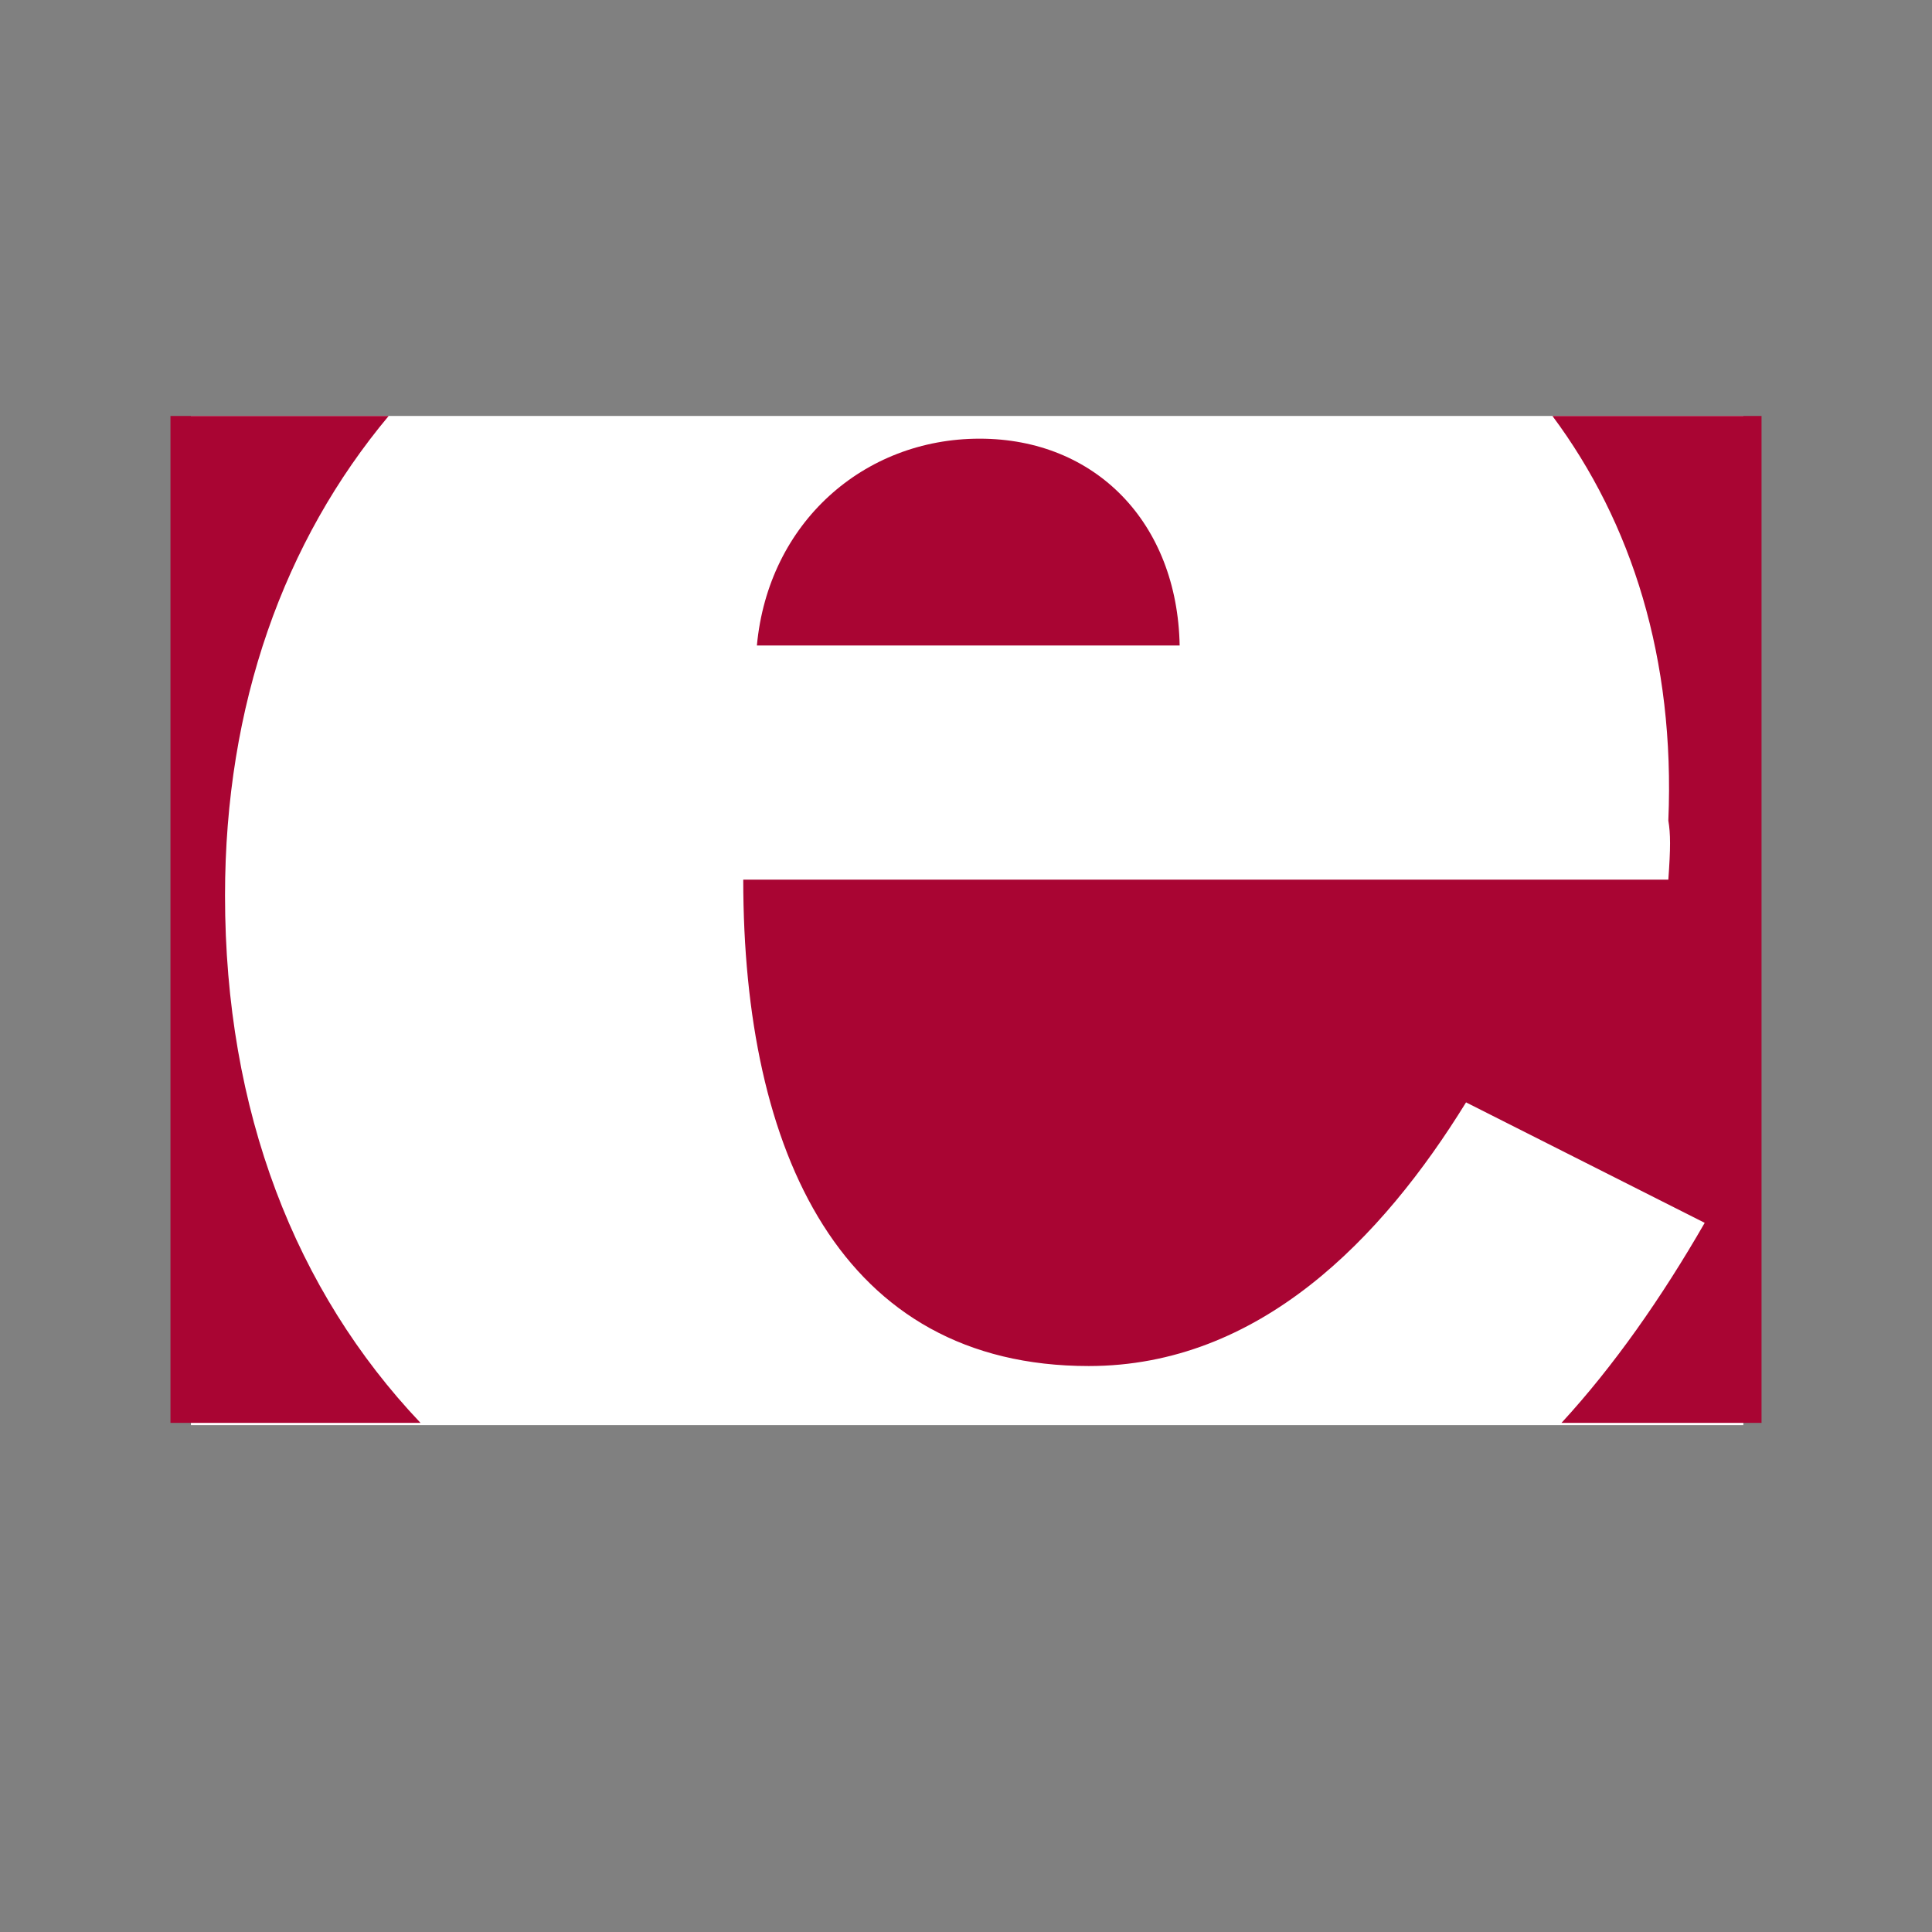
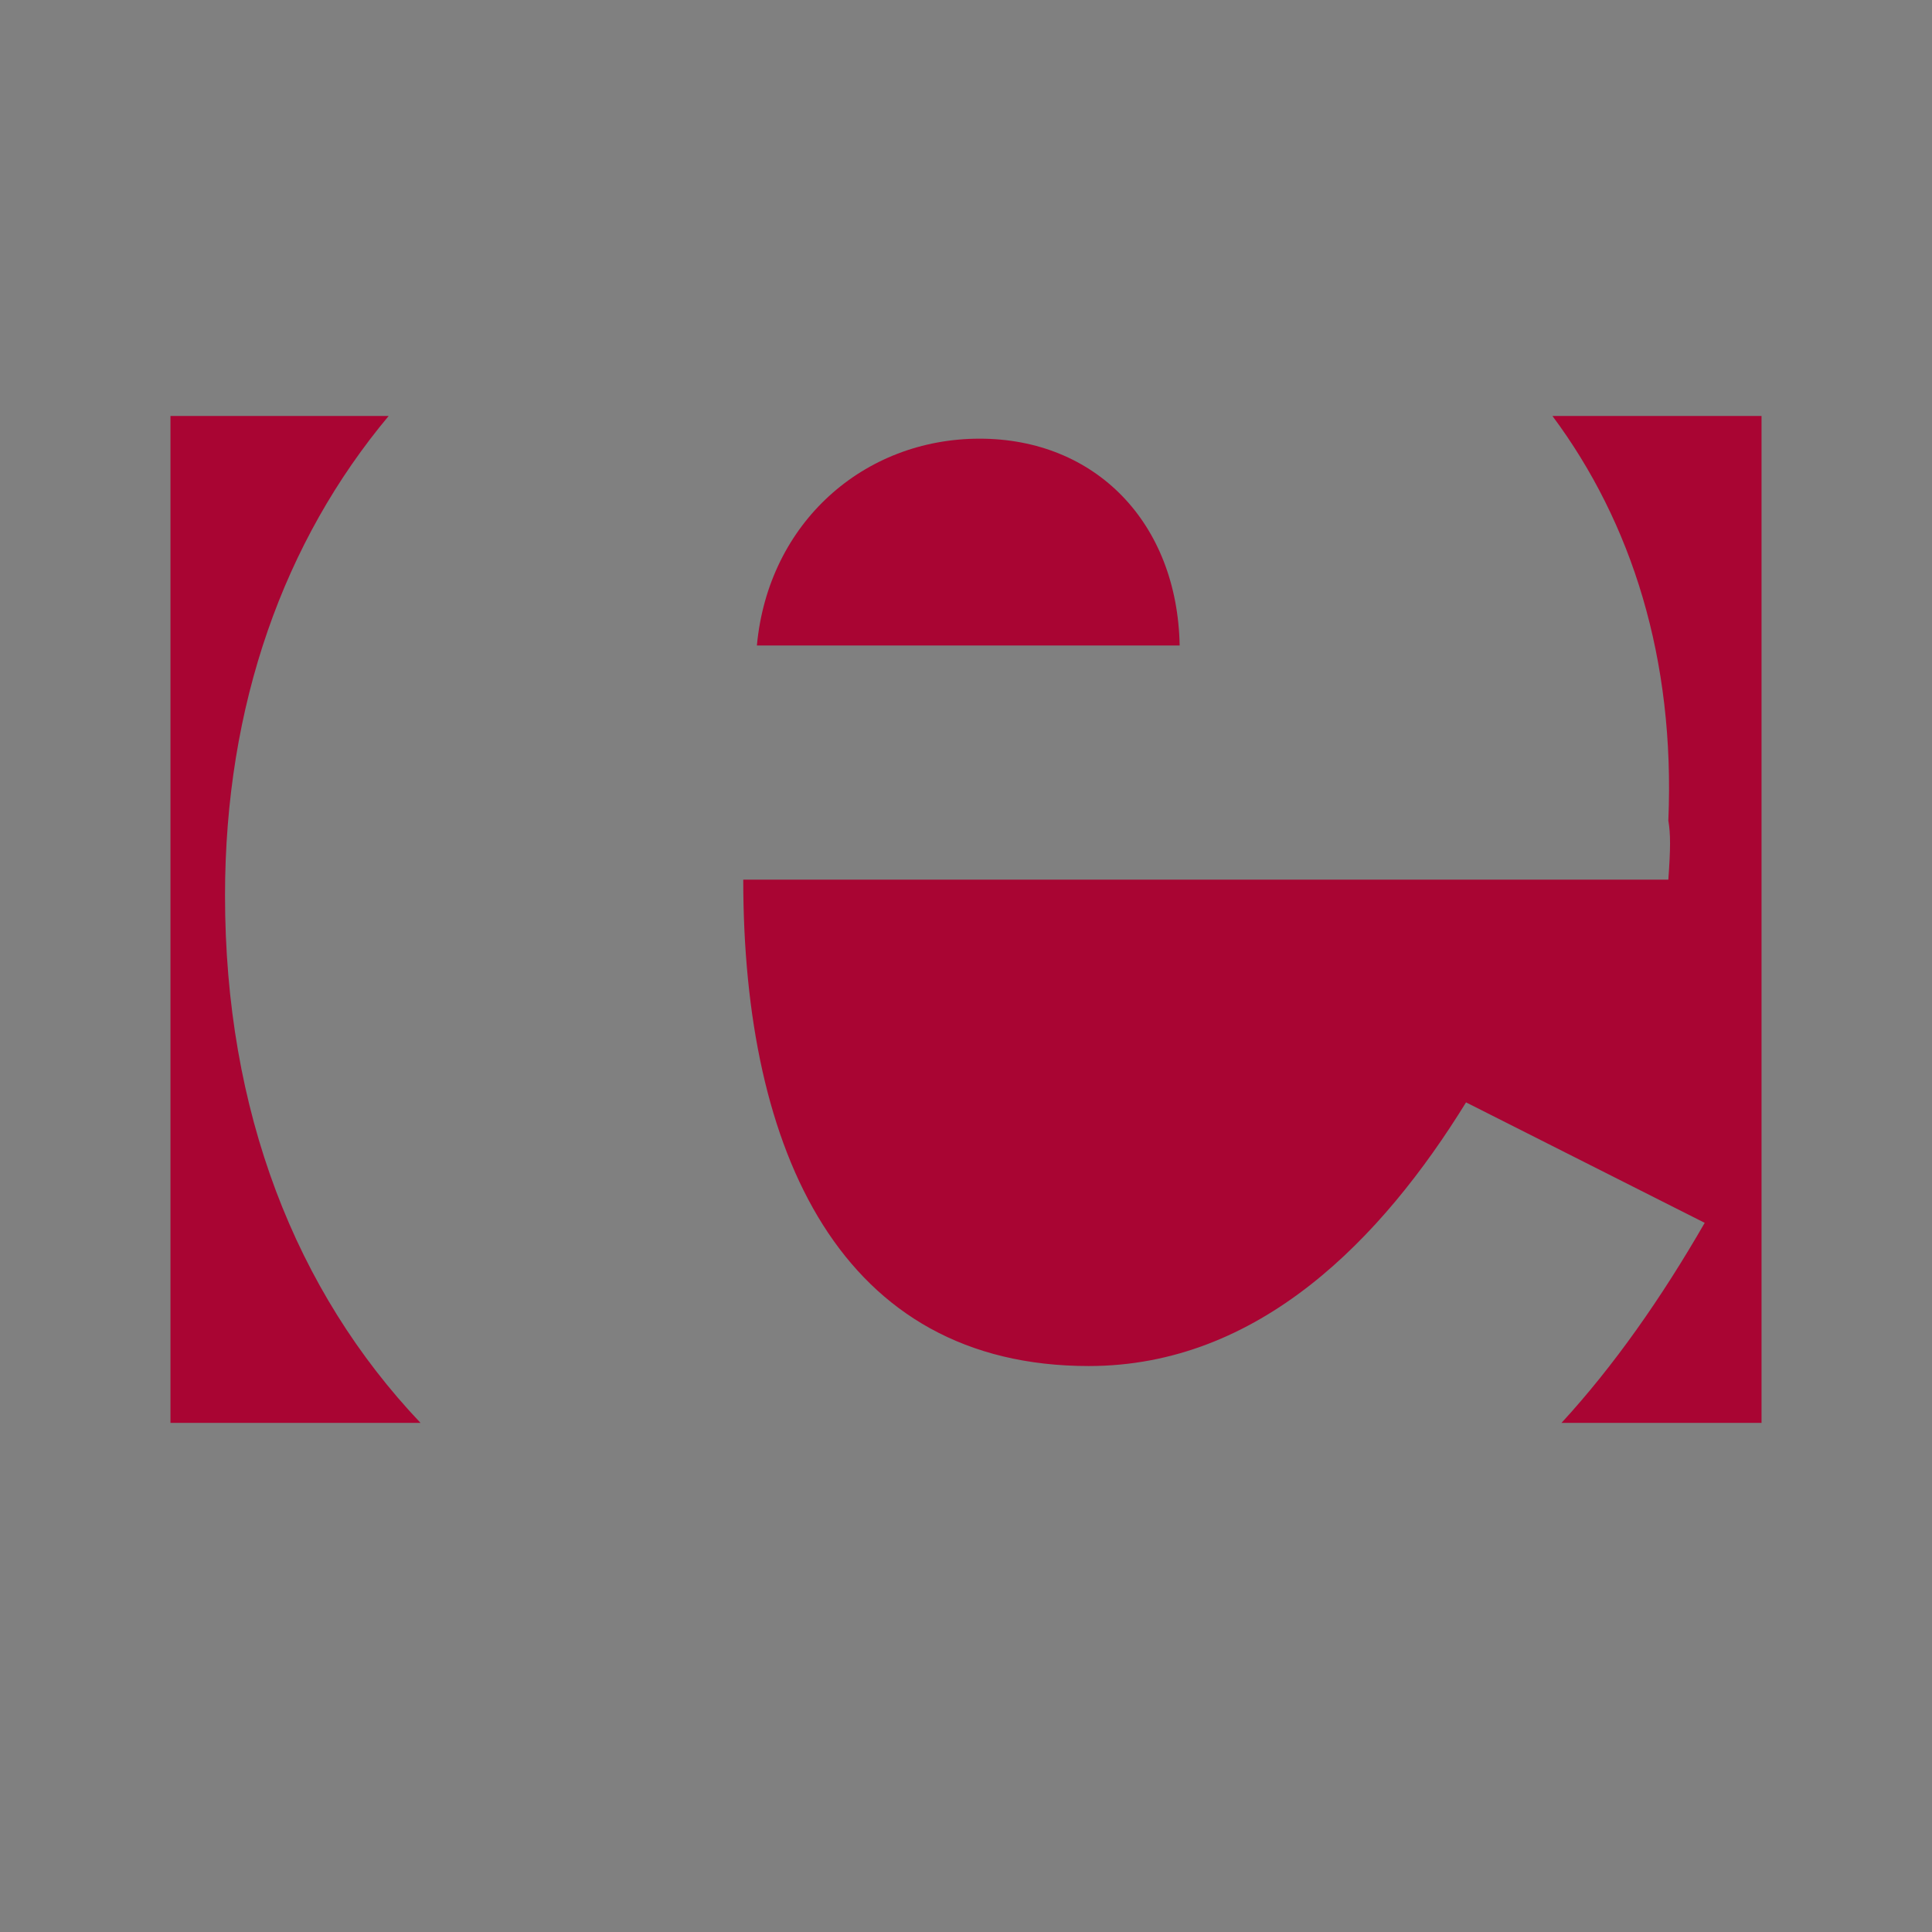
<svg xmlns="http://www.w3.org/2000/svg" version="1.1" id="Layer_1" x="0px" y="0px" viewBox="0 0 85 85" style="enable-background:new 0 0 85 85;" xml:space="preserve">
  <rect x="0" y="0" width="85" height="85" fill="#808080" stroke="none" />
  <style type="text/css">
	.st0{fill:#FFFFFF;}
	.st1{fill:#A90533;}
</style>
  <g>
-     <path class="st0" d="M8.4,18.3h68.3v44.4H8.4V18.3z" />
    <g>
      <path class="st1" d="M18.5,62.6C13,56.8,9.9,48.9,9.9,39.4c0-8.4,2.6-15.6,7.2-21.1l0,0H7.5v44.3L18.5,62.6L18.5,62.6L18.5,62.6z     M68.7,62.6c2.3-2.5,4.4-5.5,6.3-8.8l-10.5-5.3c-3.7,6-9.1,11.6-16.6,11.6c-10.9,0-15.2-9.4-15.2-21.4h40.7c0.1-1.4,0.1-2,0-2.6    c0.3-7.1-1.6-13.1-5.1-17.8l0,0h9.2v44.3L68.7,62.6L68.7,62.6L68.7,62.6z" />
      <path class="st1" d="M33.3,28.4c0.5-5.4,4.7-9.1,9.8-9.1c5.1,0,8.7,3.7,8.8,9.1H33.3L33.3,28.4z" />
    </g>
  </g>
</svg>